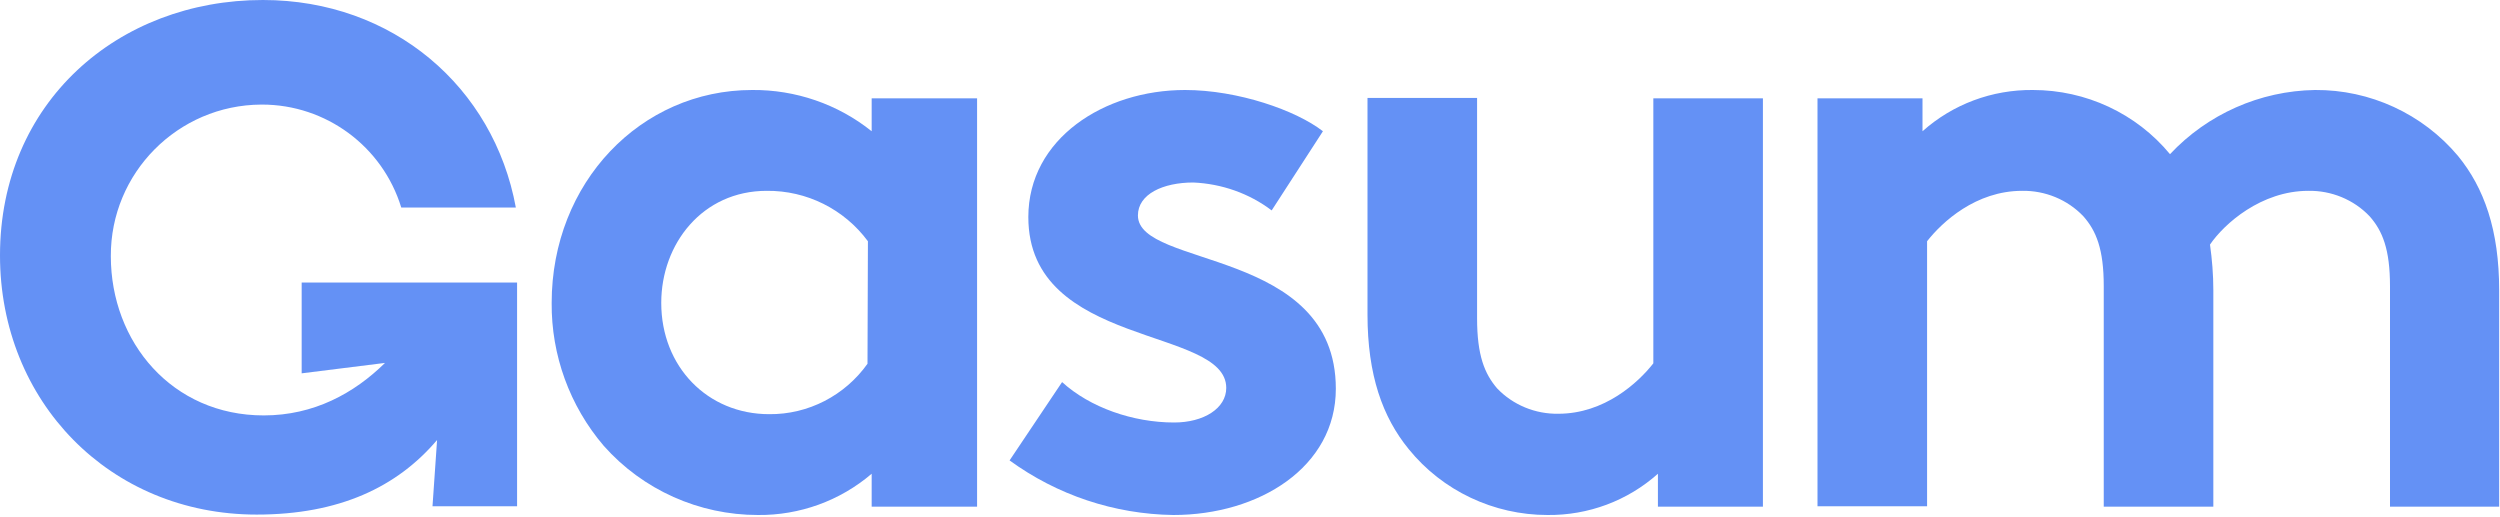
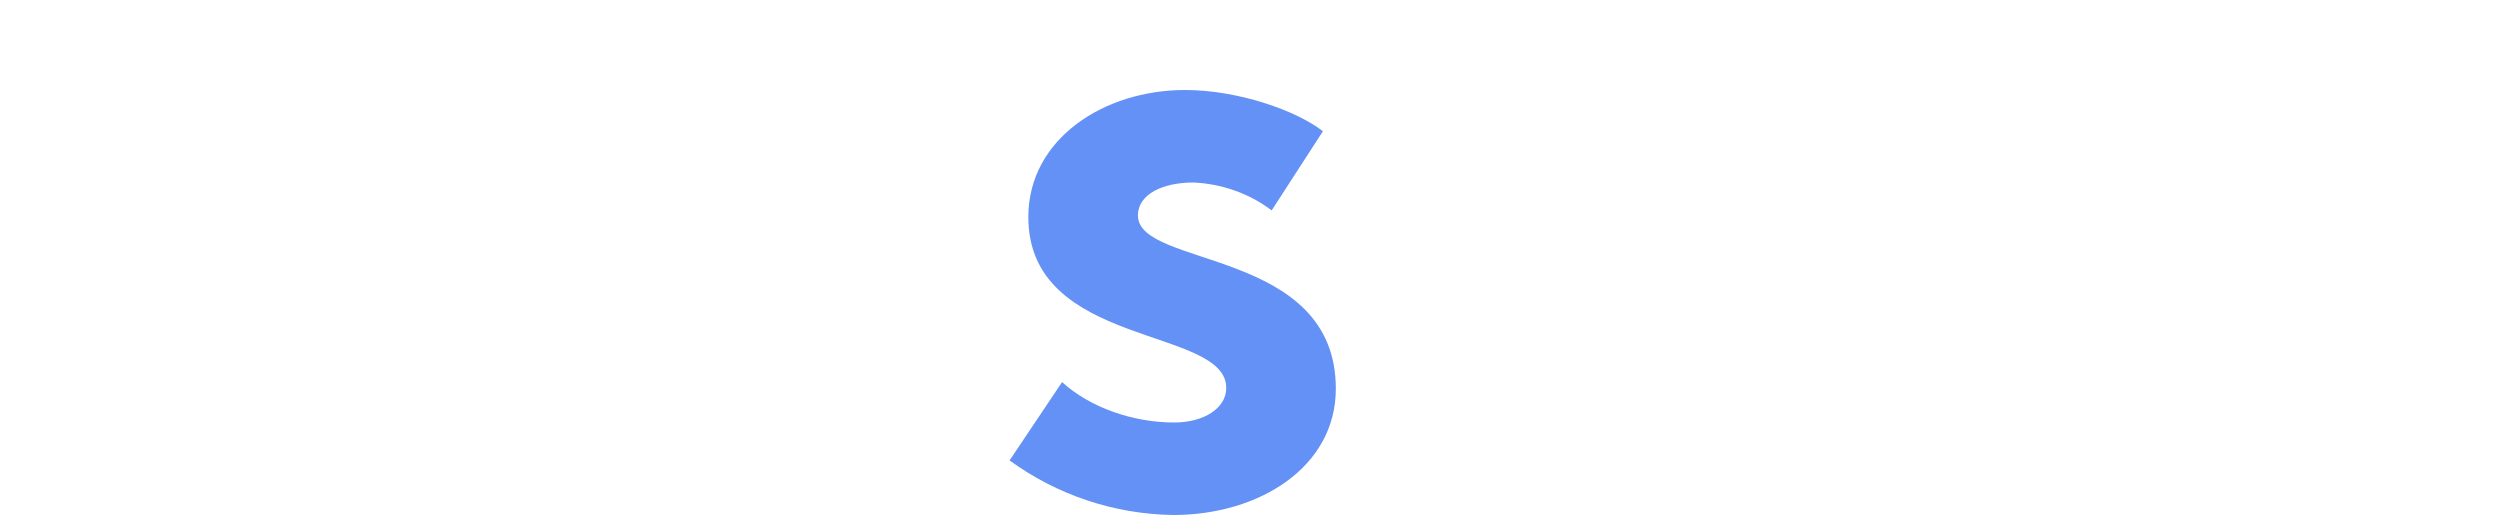
<svg xmlns="http://www.w3.org/2000/svg" width="600" height="124" viewBox="0 0 600 124" fill="none">
-   <path d="M234.5 121.6H209.2V113.7C201.6 120.2 191.9 123.7 181.9 123.6C167.8 123.6 154.3 117.6 144.9 107C136.7 97.4 132.3 85.2 132.4 72.7C132.4 43.8 153.8 21.6 180.5 21.6C190.9 21.5 201.1 25 209.2 31.5V23.6H234.5V121.6ZM208.3 57.9C202.6 50.2 193.6 45.7 184 45.8C168.6 45.8 158.7 58.5 158.7 72.7C158.7 88 169.8 99.4 184.6 99.4C194 99.5 202.8 94.9 208.2 87.3L208.3 57.9Z" fill="#6491F5" />
  <path d="M254.9 91.7C261.6 97.8 271.9 101.4 281.8 101.4C288.9 101.4 294.3 98 294.3 93.1C294.3 78.3 246.8 83.6 246.8 52.1C246.8 33.3 265 21.6 284.4 21.6C297.1 21.6 311.1 26.5 317.5 31.5L305.2 50.5C299.8 46.4 293.2 44.1 286.4 43.8C279.1 43.8 273.1 46.6 273.1 51.7C273.1 64.4 320.6 59.4 320.6 93.3C320.6 112.1 302.2 123.6 281.6 123.6C267.4 123.4 253.7 118.8 242.3 110.5L254.9 91.7Z" fill="#6491F5" />
-   <path d="M423.1 23.6V121.6H397.9V113.7C390.6 120.2 381.2 123.7 371.4 123.6C358.5 123.6 346.2 117.8 338.1 107.8C331.8 100.1 328.2 90 328.2 75.5V23.5H354.5V76.4C354.5 85.3 356.3 89.7 359.3 93.2C363.1 97.2 368.5 99.4 374 99.3C385.1 99.3 393.2 91.8 396.8 87.2V23.6H423.1Z" fill="#6491F5" />
-   <path d="M436.2 121.6V23.6H461.4V31.5C468.7 25 478.1 21.5 487.9 21.6C500.6 21.6 512.7 27.2 520.8 37C529.8 27.4 542.4 21.8 555.6 21.6C568.8 21.5 581.4 27.3 589.9 37.4C596.2 45.1 599.8 55.2 599.8 69.7V121.6H573.6V68.7C573.6 59.8 571.8 55.4 568.7 51.9C564.9 47.9 559.5 45.7 554 45.8C542.7 45.8 533.8 53.7 530.4 58.7C530.9 62.3 531.2 65.9 531.2 69.6V121.6H504.9V68.7C504.9 59.8 503.1 55.4 500 51.9C496.2 47.9 490.8 45.7 485.3 45.8C474.2 45.8 466.1 53.3 462.5 57.9V121.5H436.2V121.6Z" fill="#6491F5" />
-   <path d="M72.4 67.9V89.6L92.4 87.1C85 94.4 75.3 99.7 63.3 99.7C41.3 99.7 26.6 82.1 26.6 61.5C26.5 41.5 42.7 25.2 62.7 25.1C62.8 25.1 62.8 25.1 62.9 25.1C78.2 25.1 91.8 35.1 96.3 49.8H123.8C118.5 20.9 94.3 0 63.1 0C28.3 0 0 24.6 0 61.3C0 96.3 26.3 123.5 61.6 123.5C81.4 123.5 95.3 116.9 104.9 105.6L103.8 121.5H124.1V67.8H72.4V67.9Z" fill="#6491F5" />
</svg>